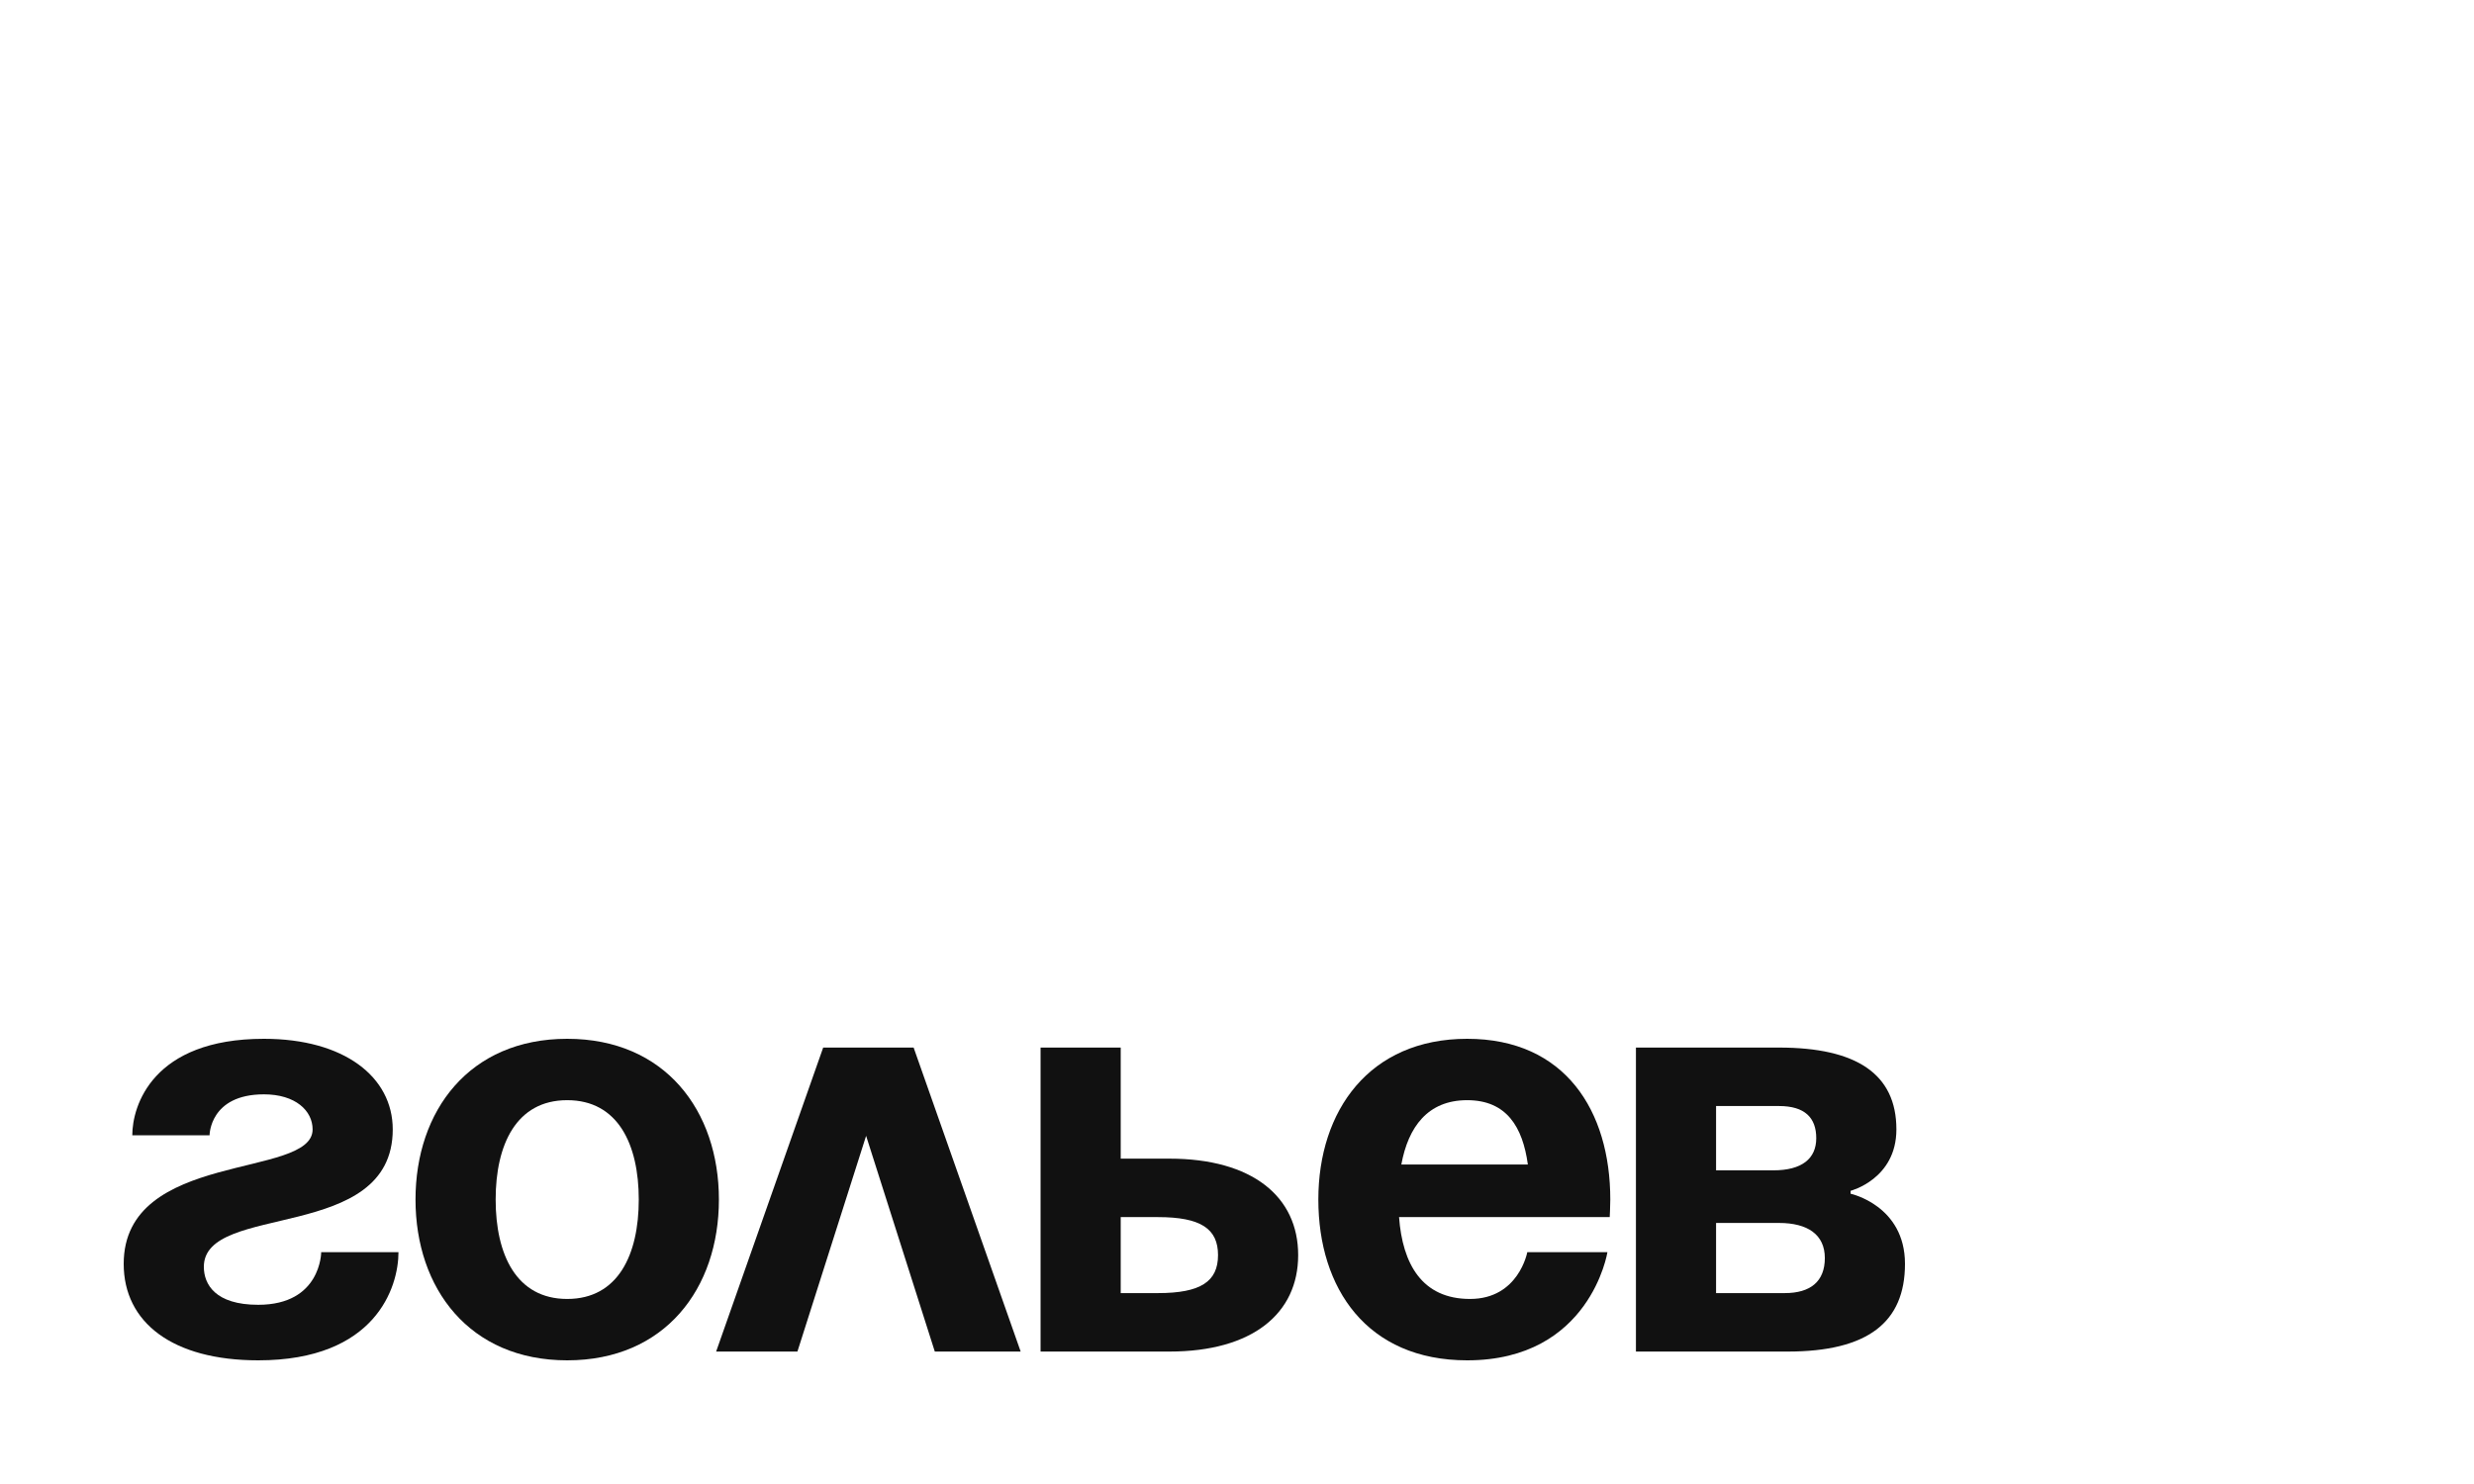
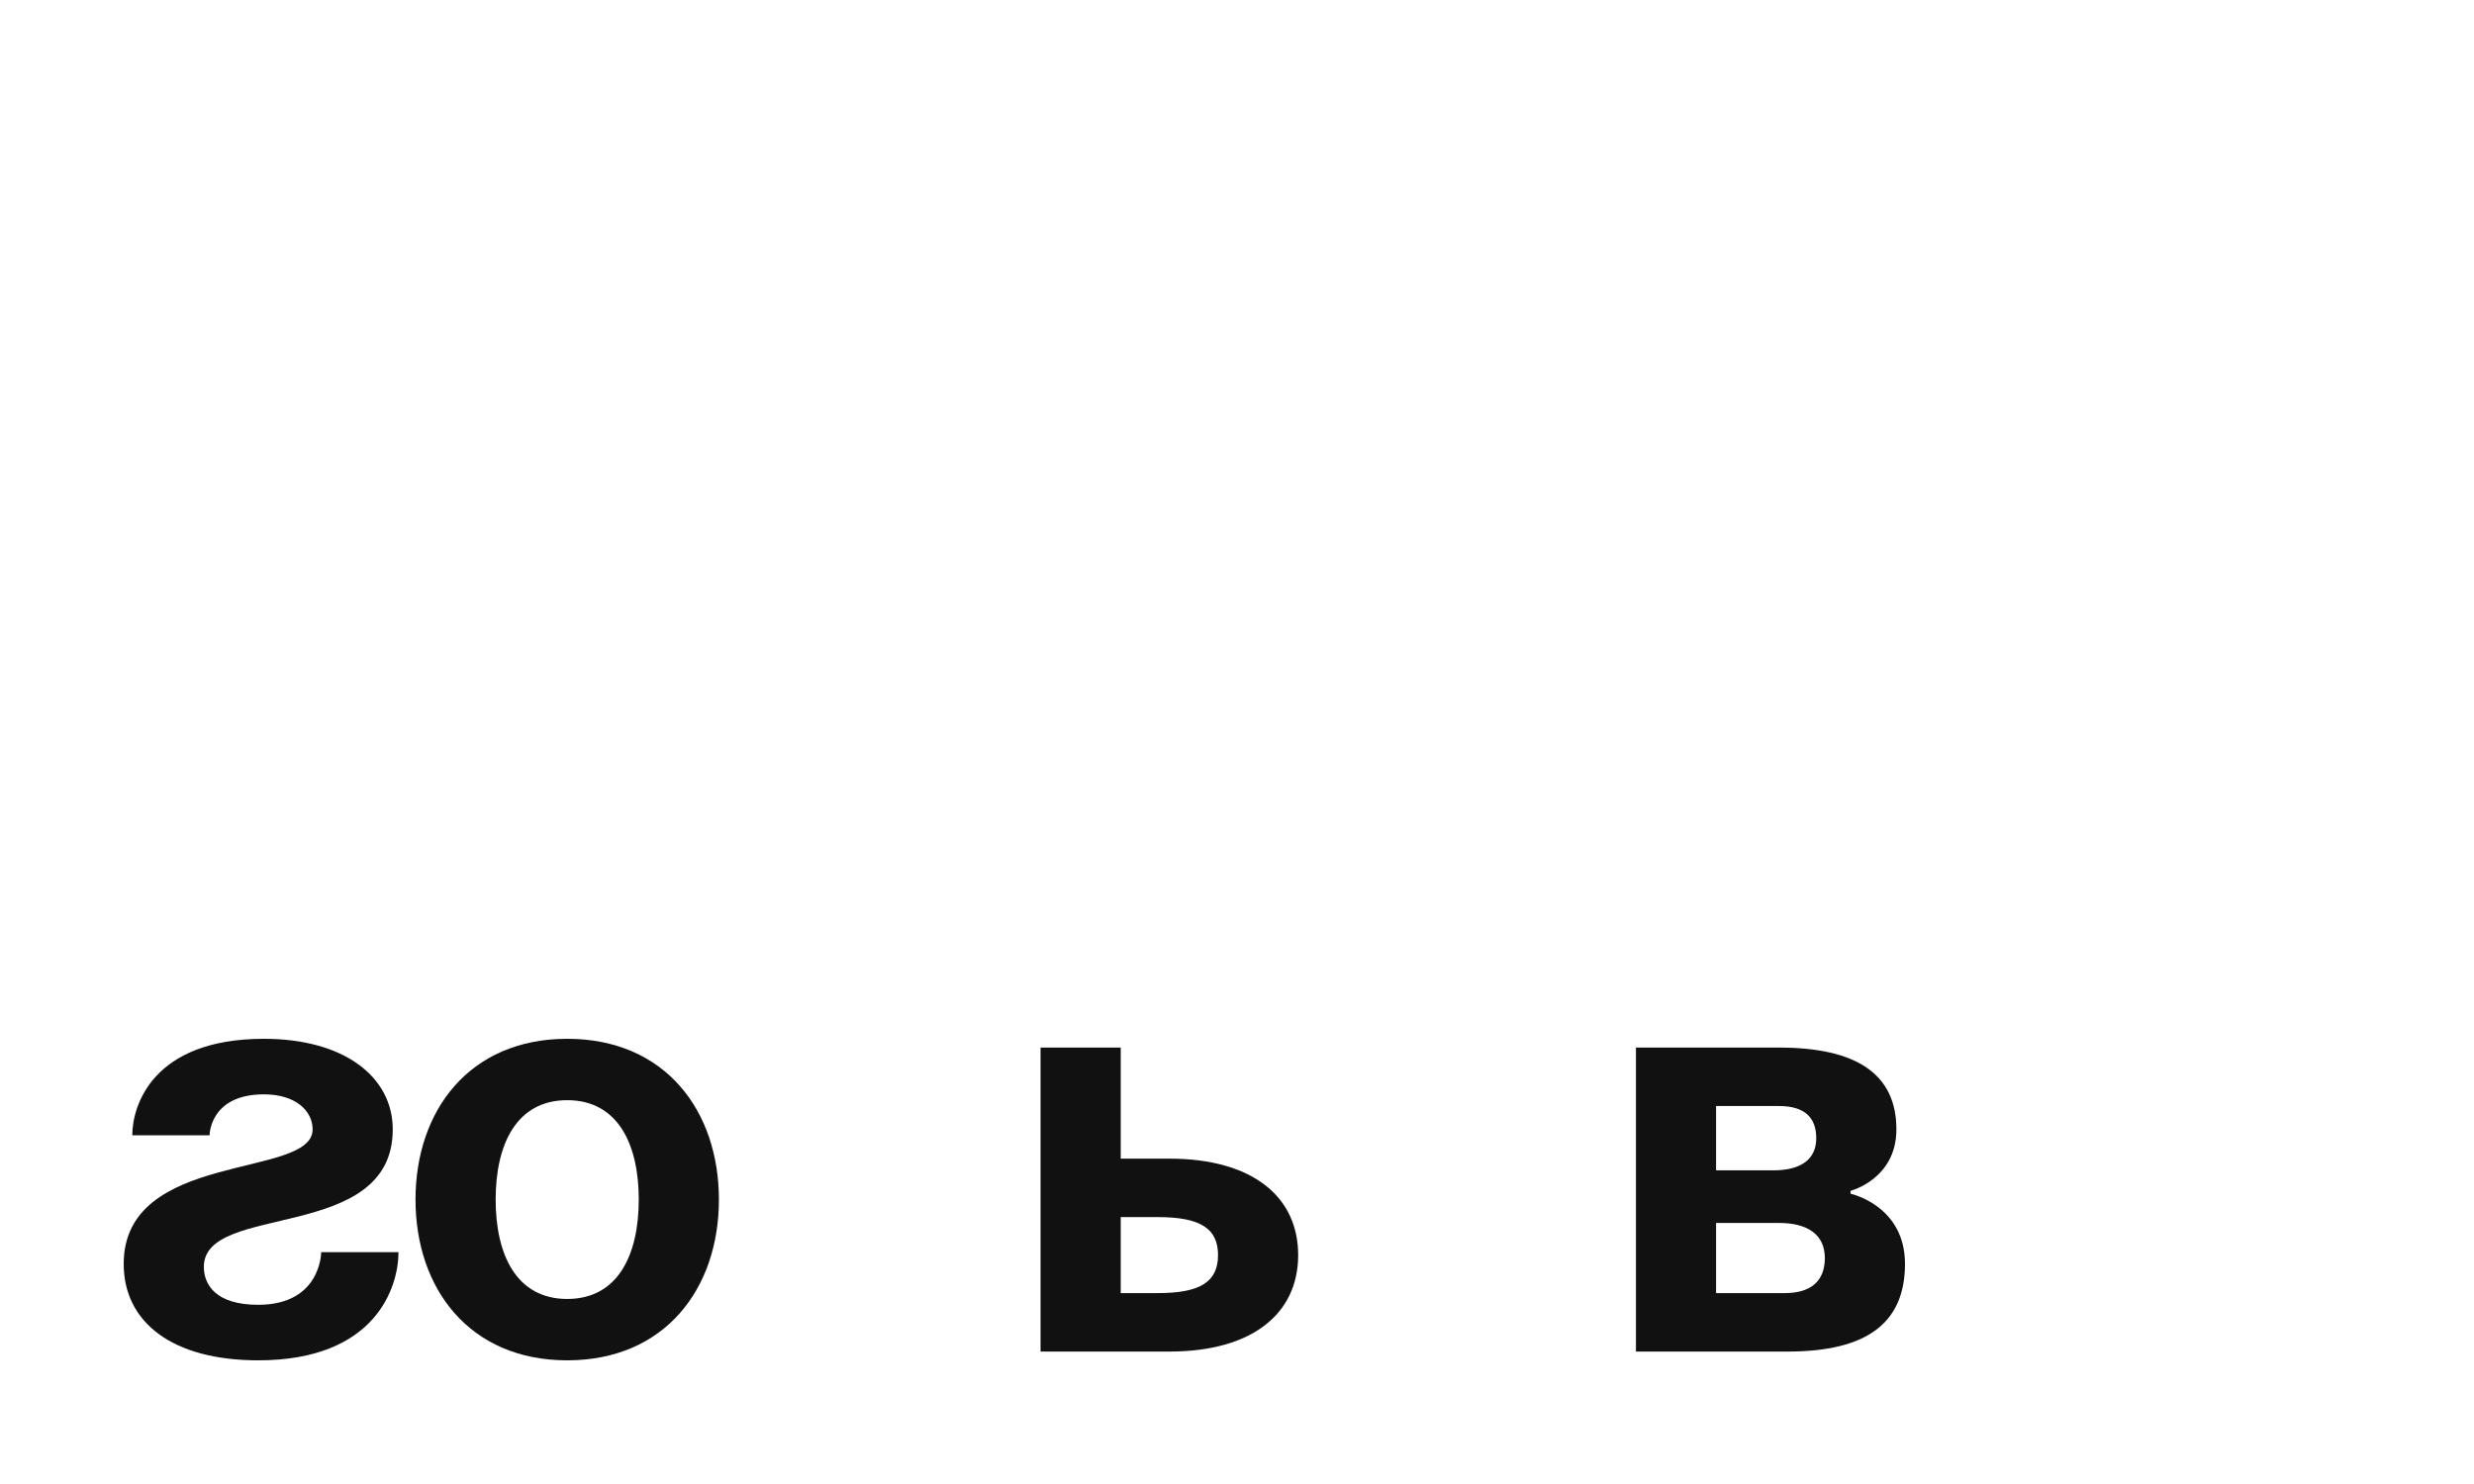
<svg xmlns="http://www.w3.org/2000/svg" width="400" height="240" viewBox="0 0 400 240" fill="none">
-   <rect width="400" height="240" fill="white" />
  <path d="M51.931 202.509C51.931 202.509 51.931 211.018 41.75 211.018C34.809 211.018 32.958 207.709 32.958 204.873C32.958 194.378 63.5 201.091 63.5 182.655C63.5 174.145 55.633 168 42.676 168C24.628 168 21.388 178.873 21.388 183.6H33.883C33.883 183.6 33.883 176.982 42.676 176.982C47.766 176.982 50.543 179.629 50.543 182.655C50.543 190.691 20 185.964 20 204.4C20 213.855 27.867 220 41.75 220C60.724 220 64.426 208.182 64.426 202.509H51.931Z" fill="#111111" />
  <path d="M80.138 194C80.138 185.113 83.47 177.927 91.707 177.927C99.944 177.927 103.276 185.113 103.276 194C103.276 202.887 99.944 210.073 91.707 210.073C83.47 210.073 80.138 202.887 80.138 194ZM67.18 194C67.18 208.371 75.88 220 91.707 220C107.534 220 116.234 208.371 116.234 194C116.234 179.629 107.534 168 91.707 168C75.88 168 67.18 179.629 67.18 194Z" fill="#111111" />
-   <path d="M115.785 218.582H128.928L140.034 183.695L151.141 218.582H165.024L147.716 169.418H133.093L115.785 218.582Z" fill="#111111" />
  <path d="M168.241 218.582H189.065C202.486 218.582 209.89 212.436 209.89 202.982C209.89 193.527 202.486 187.382 189.065 187.382H181.198V169.418H168.241V218.582ZM187.214 196.836C194.156 196.836 196.932 198.727 196.932 202.982C196.932 207.236 194.156 209.127 187.214 209.127H181.198V196.836H187.214Z" fill="#111111" />
-   <path d="M213.151 194C213.151 208.371 221.018 220 237.215 220C257.114 220 259.89 202.509 259.89 202.509H246.933C246.933 202.509 245.545 210.073 237.678 210.073C229.903 210.073 226.756 204.4 226.201 196.836H260.261C260.261 196.836 260.353 195.135 260.353 194C260.353 179.629 253.041 168 237.215 168C221.388 168 213.151 179.629 213.151 194ZM237.215 177.927C243.601 177.927 246.192 182.276 247.025 188.327H226.571C227.682 182.276 230.829 177.927 237.215 177.927Z" fill="#111111" />
-   <path d="M264.5 218.582H289.027C301.984 218.582 308 213.855 308 204.4C308 194.945 299.207 193.055 299.207 193.055V192.582C299.207 192.582 306.612 190.691 306.612 182.655C306.612 173.673 300.133 169.418 287.638 169.418H264.5V218.582ZM287.638 197.782C292.266 197.782 295.043 199.673 295.043 203.455C295.043 207.236 292.729 209.127 288.564 209.127H277.457V197.782H287.638ZM277.457 189.273V178.873H287.638C291.803 178.873 293.654 180.764 293.654 184.073C293.654 187.382 291.34 189.273 286.713 189.273H277.457Z" fill="#111111" />
+   <path d="M264.5 218.582H289.027C301.984 218.582 308 213.855 308 204.4C308 194.945 299.207 193.055 299.207 193.055V192.582C299.207 192.582 306.612 190.691 306.612 182.655C306.612 173.673 300.133 169.418 287.638 169.418H264.5V218.582M287.638 197.782C292.266 197.782 295.043 199.673 295.043 203.455C295.043 207.236 292.729 209.127 288.564 209.127H277.457V197.782H287.638ZM277.457 189.273V178.873H287.638C291.803 178.873 293.654 180.764 293.654 184.073C293.654 187.382 291.34 189.273 286.713 189.273H277.457Z" fill="#111111" />
</svg>